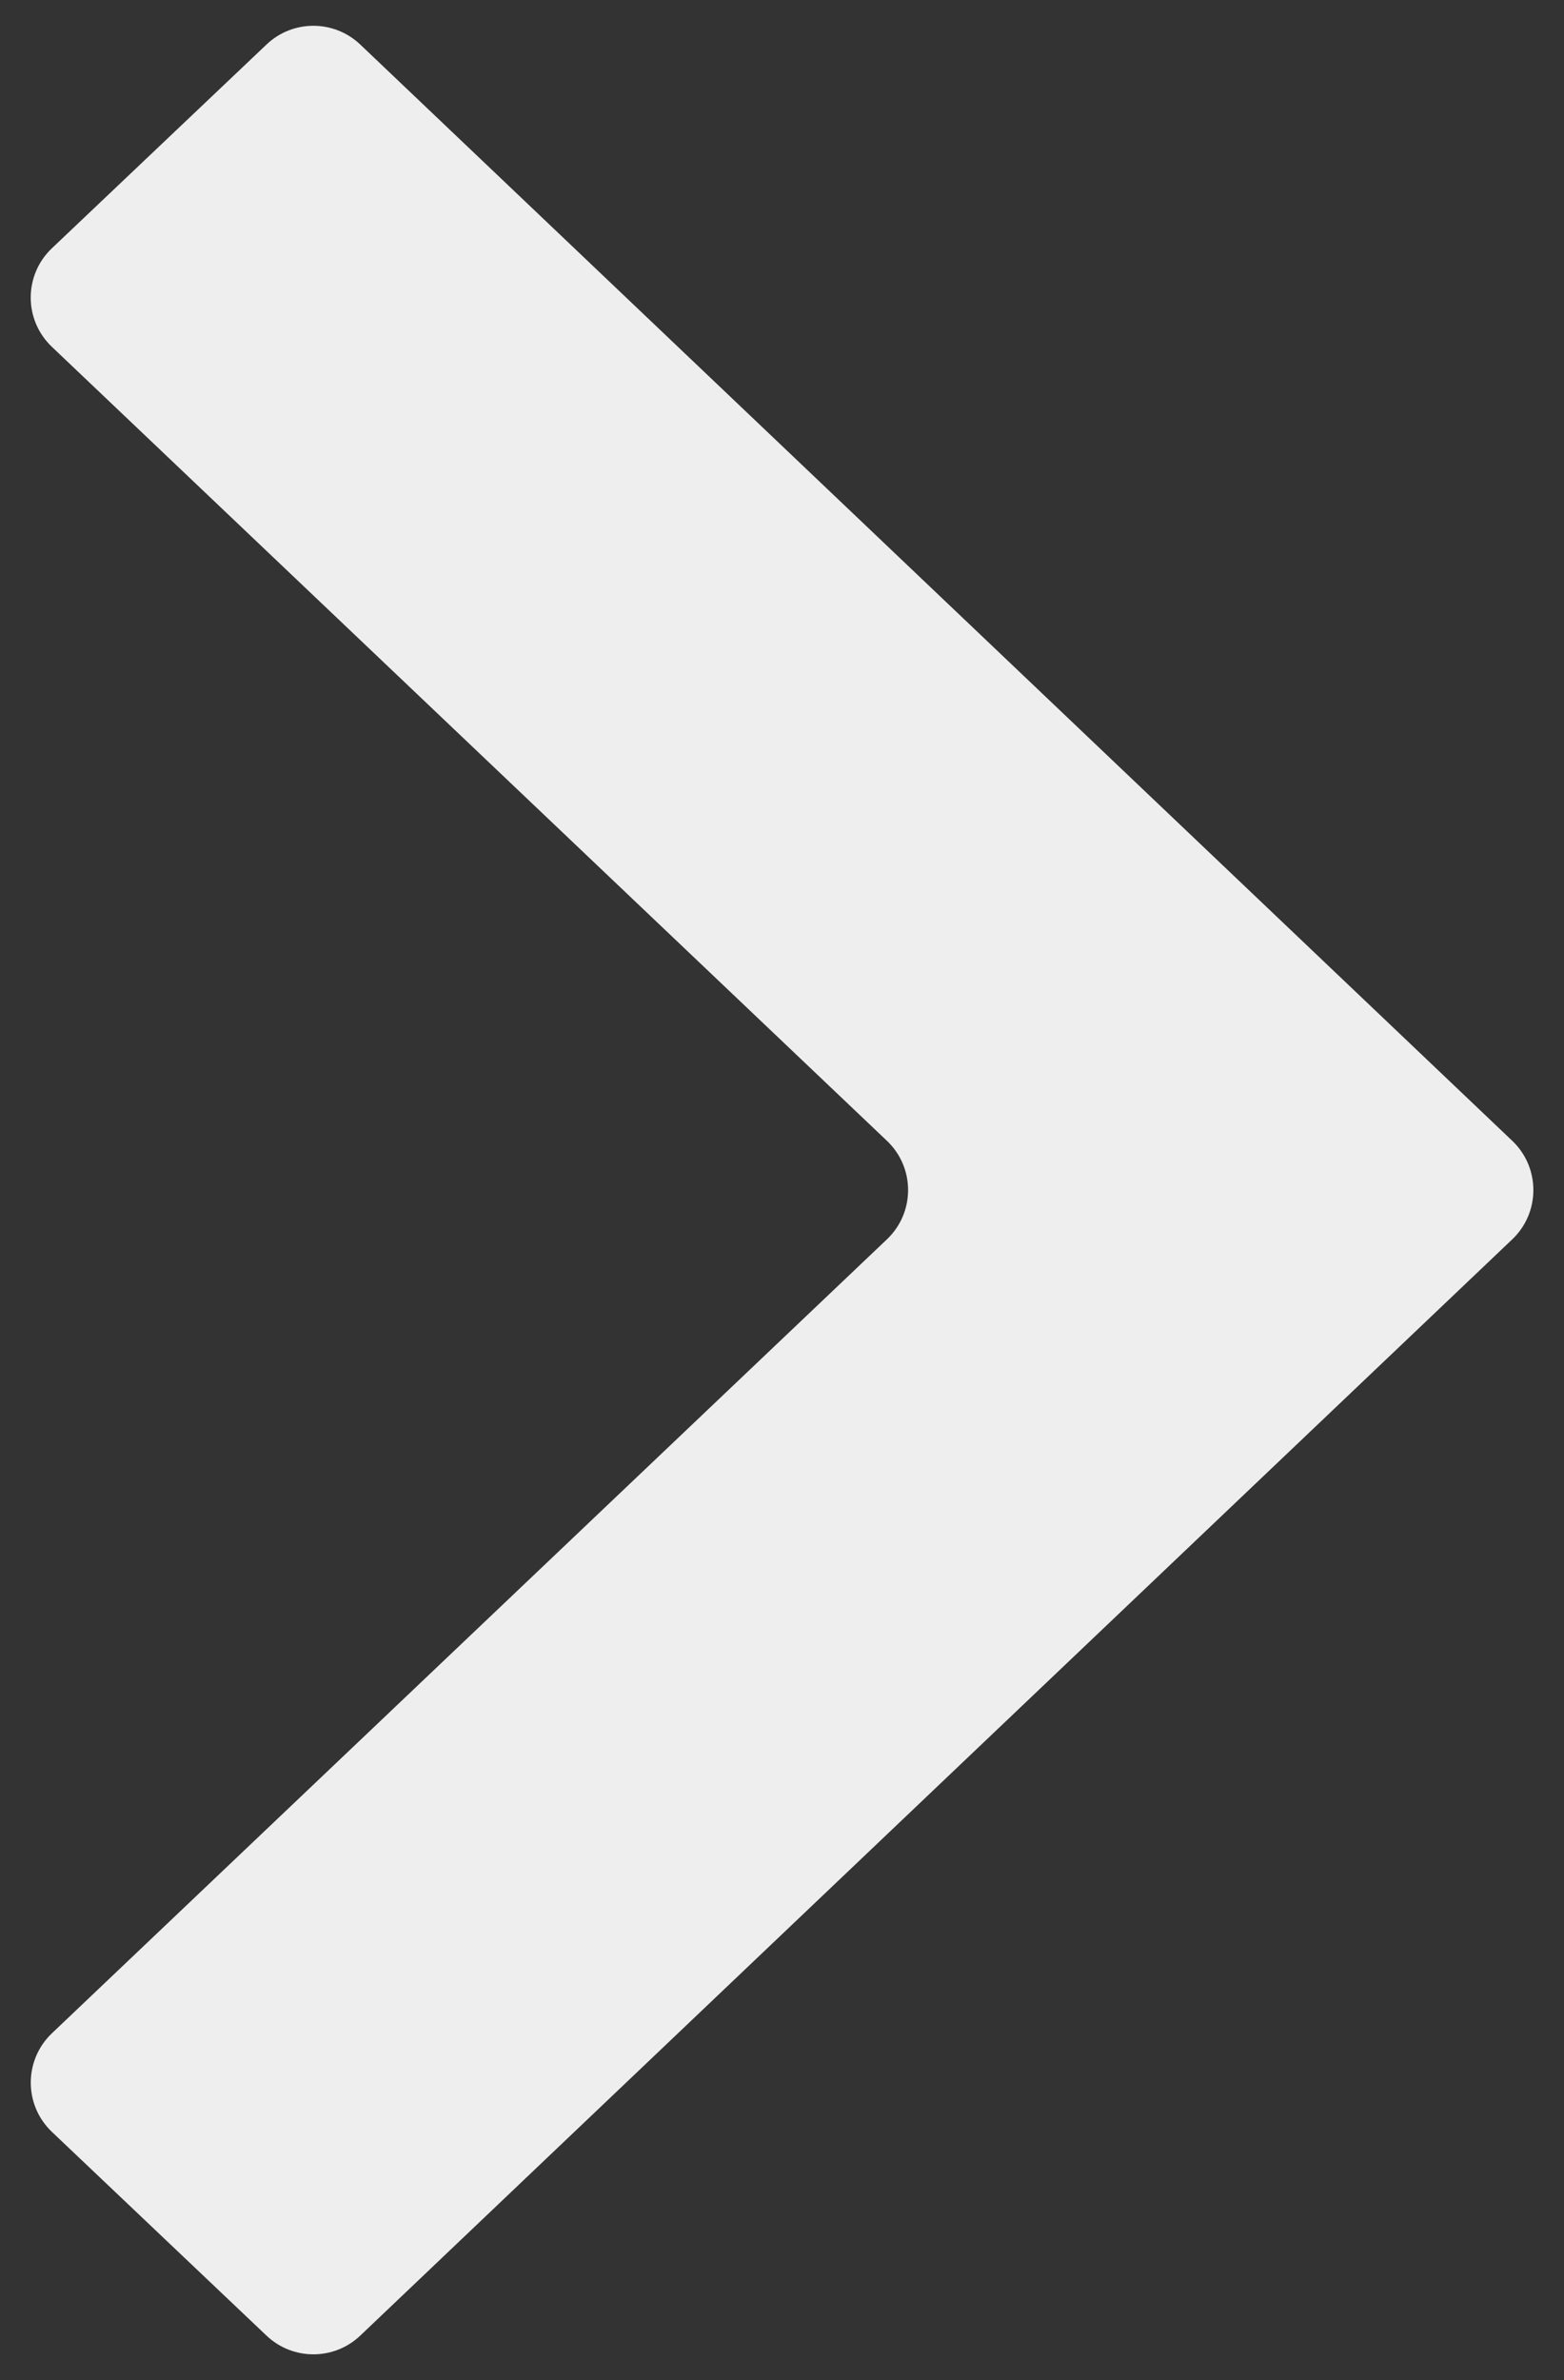
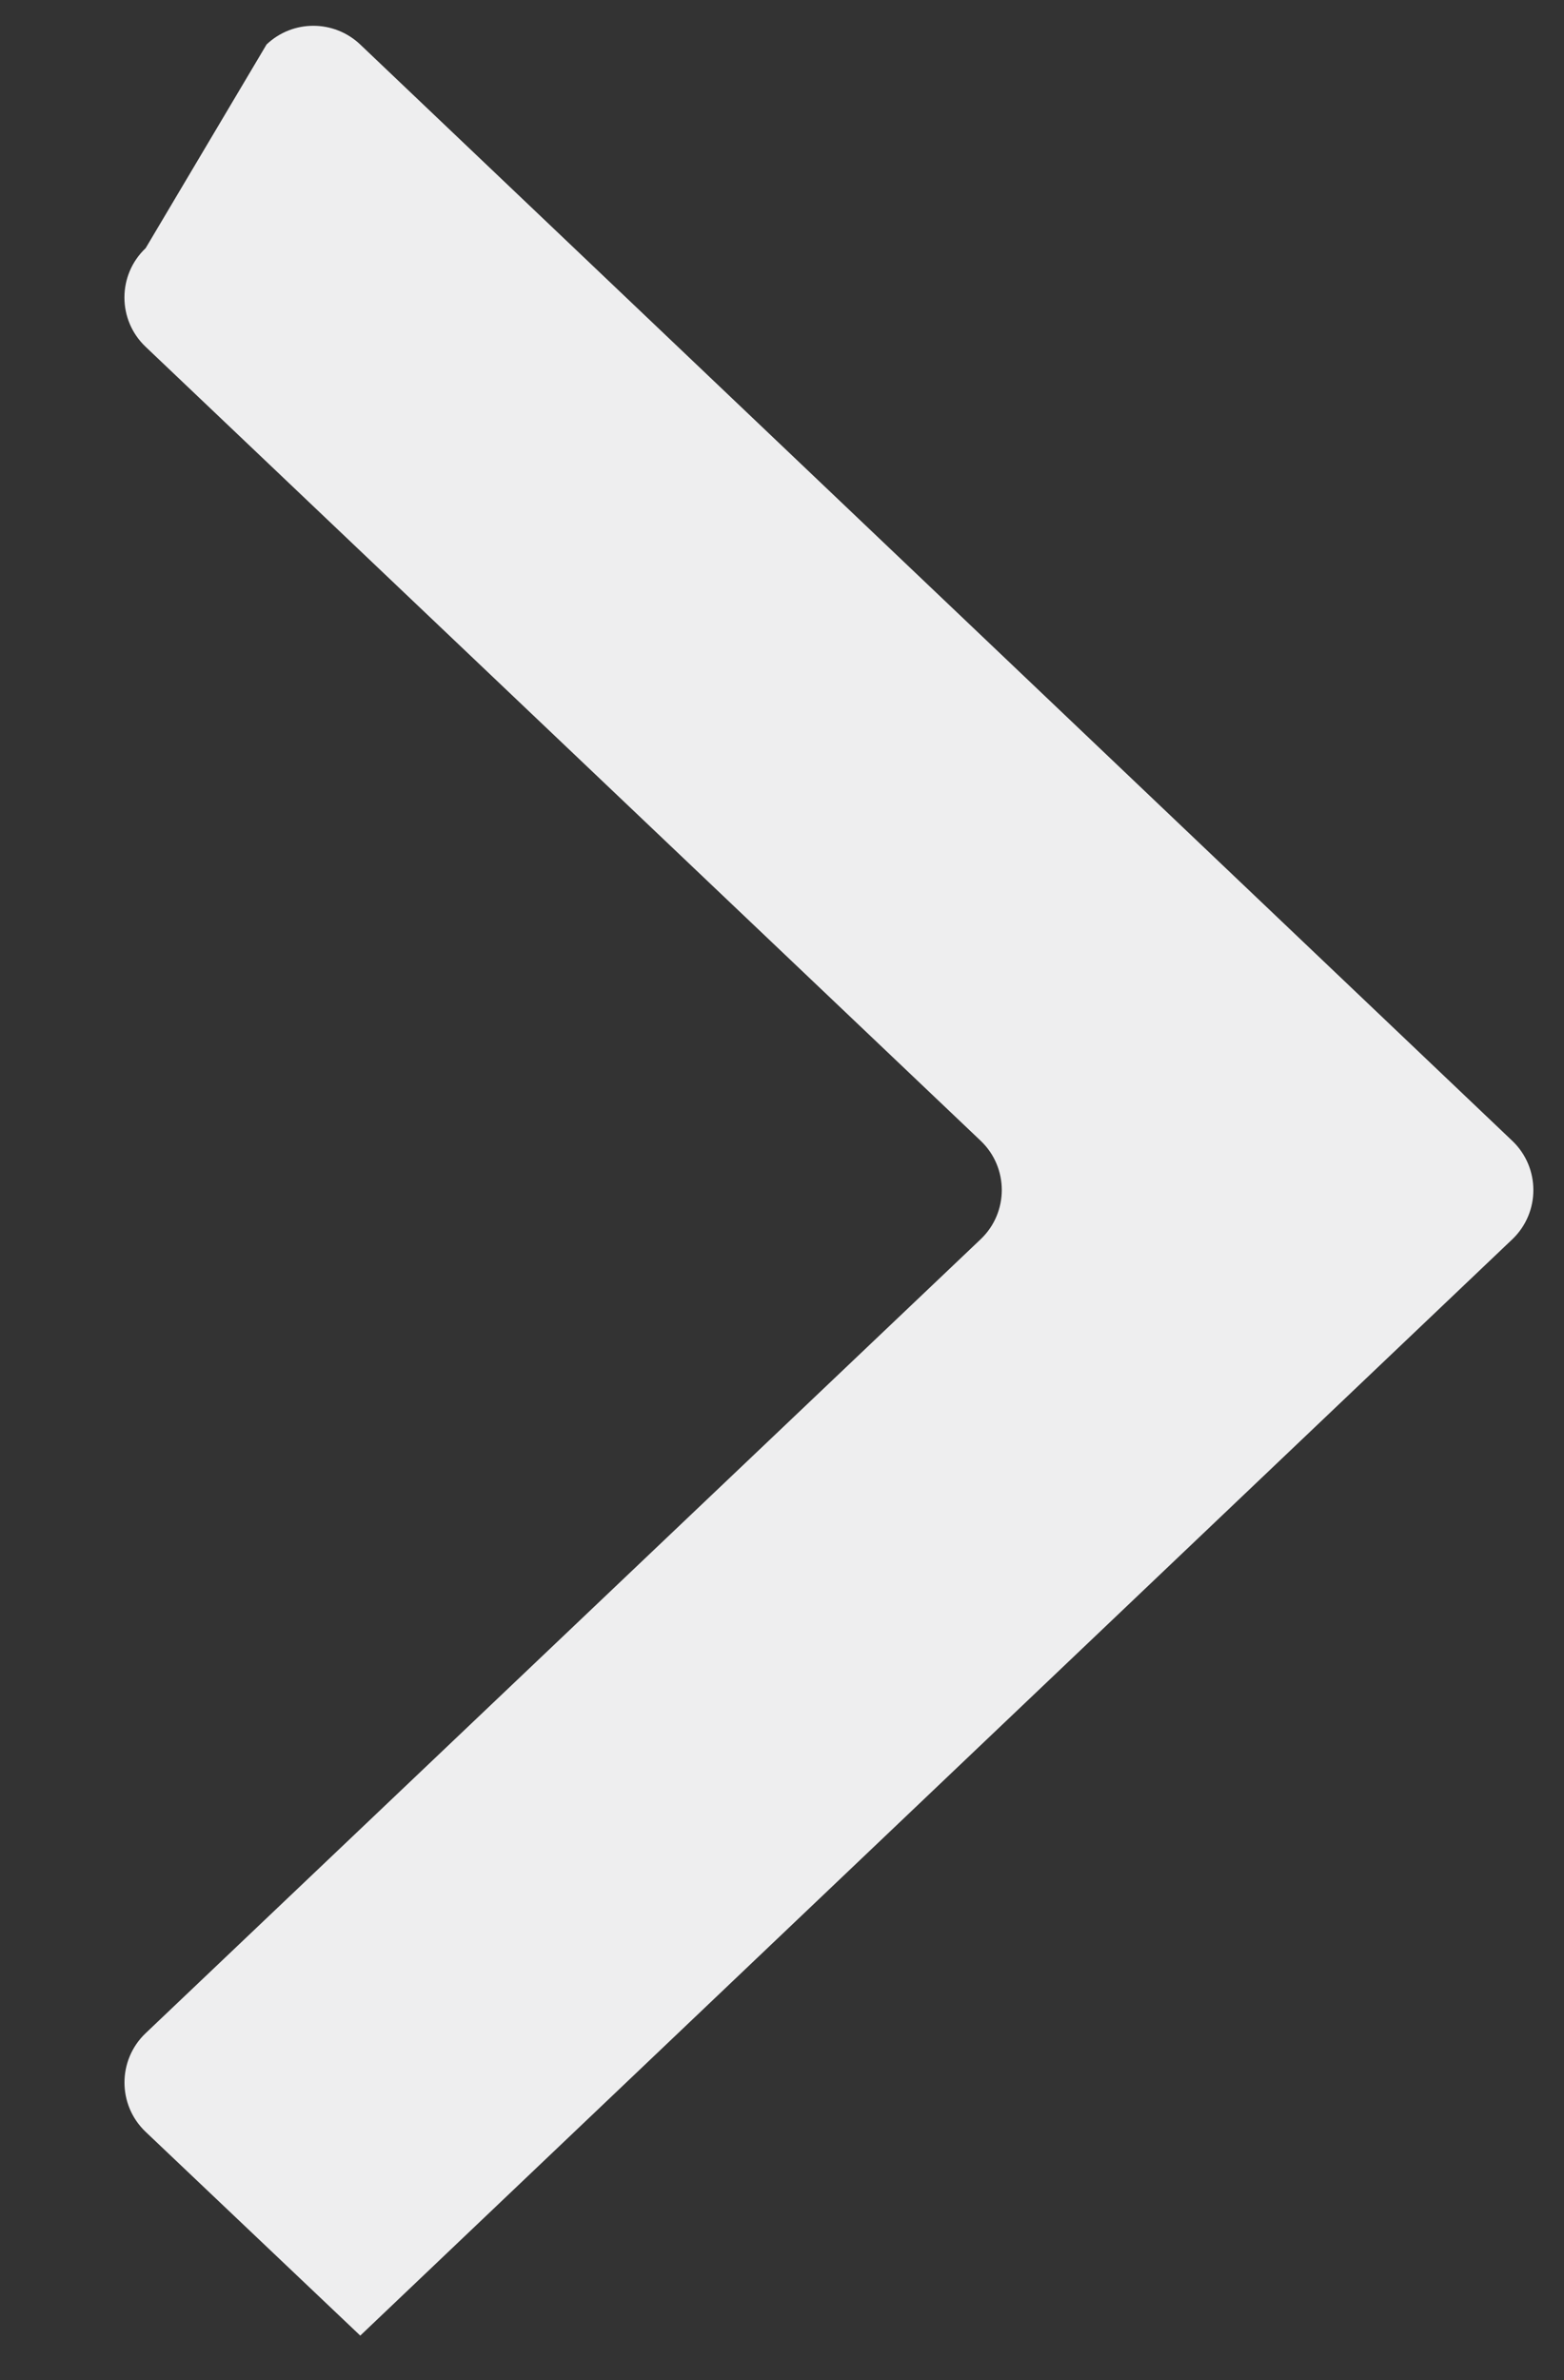
<svg xmlns="http://www.w3.org/2000/svg" fill="none" height="35" viewBox="0 0 23 35" width="23">
  <rect x="0" y="0" width="23" height="35" fill="#333333" stroke="none" />
-   <path clip-rule="evenodd" d="m3.92.654c.386-.367.992-.366 1.378.001l16.941 16.12c.414.394.414 1.055 0 1.449l-16.941 16.12c-.386.367-.992.367-1.378.001l-3.156-2.996c-.415-.394-.415-1.056-.001-1.45l12.28-11.675c.415-.394.415-1.055 0-1.449l-12.28-11.675c-.415-.394-.415-1.056.001-1.45z" fill="#eeeeef" fill-rule="evenodd" />
+   <path clip-rule="evenodd" d="m3.92.654c.386-.367.992-.366 1.378.001l16.941 16.12c.414.394.414 1.055 0 1.449l-16.941 16.12l-3.156-2.996c-.415-.394-.415-1.056-.001-1.45l12.28-11.675c.415-.394.415-1.055 0-1.449l-12.28-11.675c-.415-.394-.415-1.056.001-1.45z" fill="#eeeeef" fill-rule="evenodd" />
</svg>